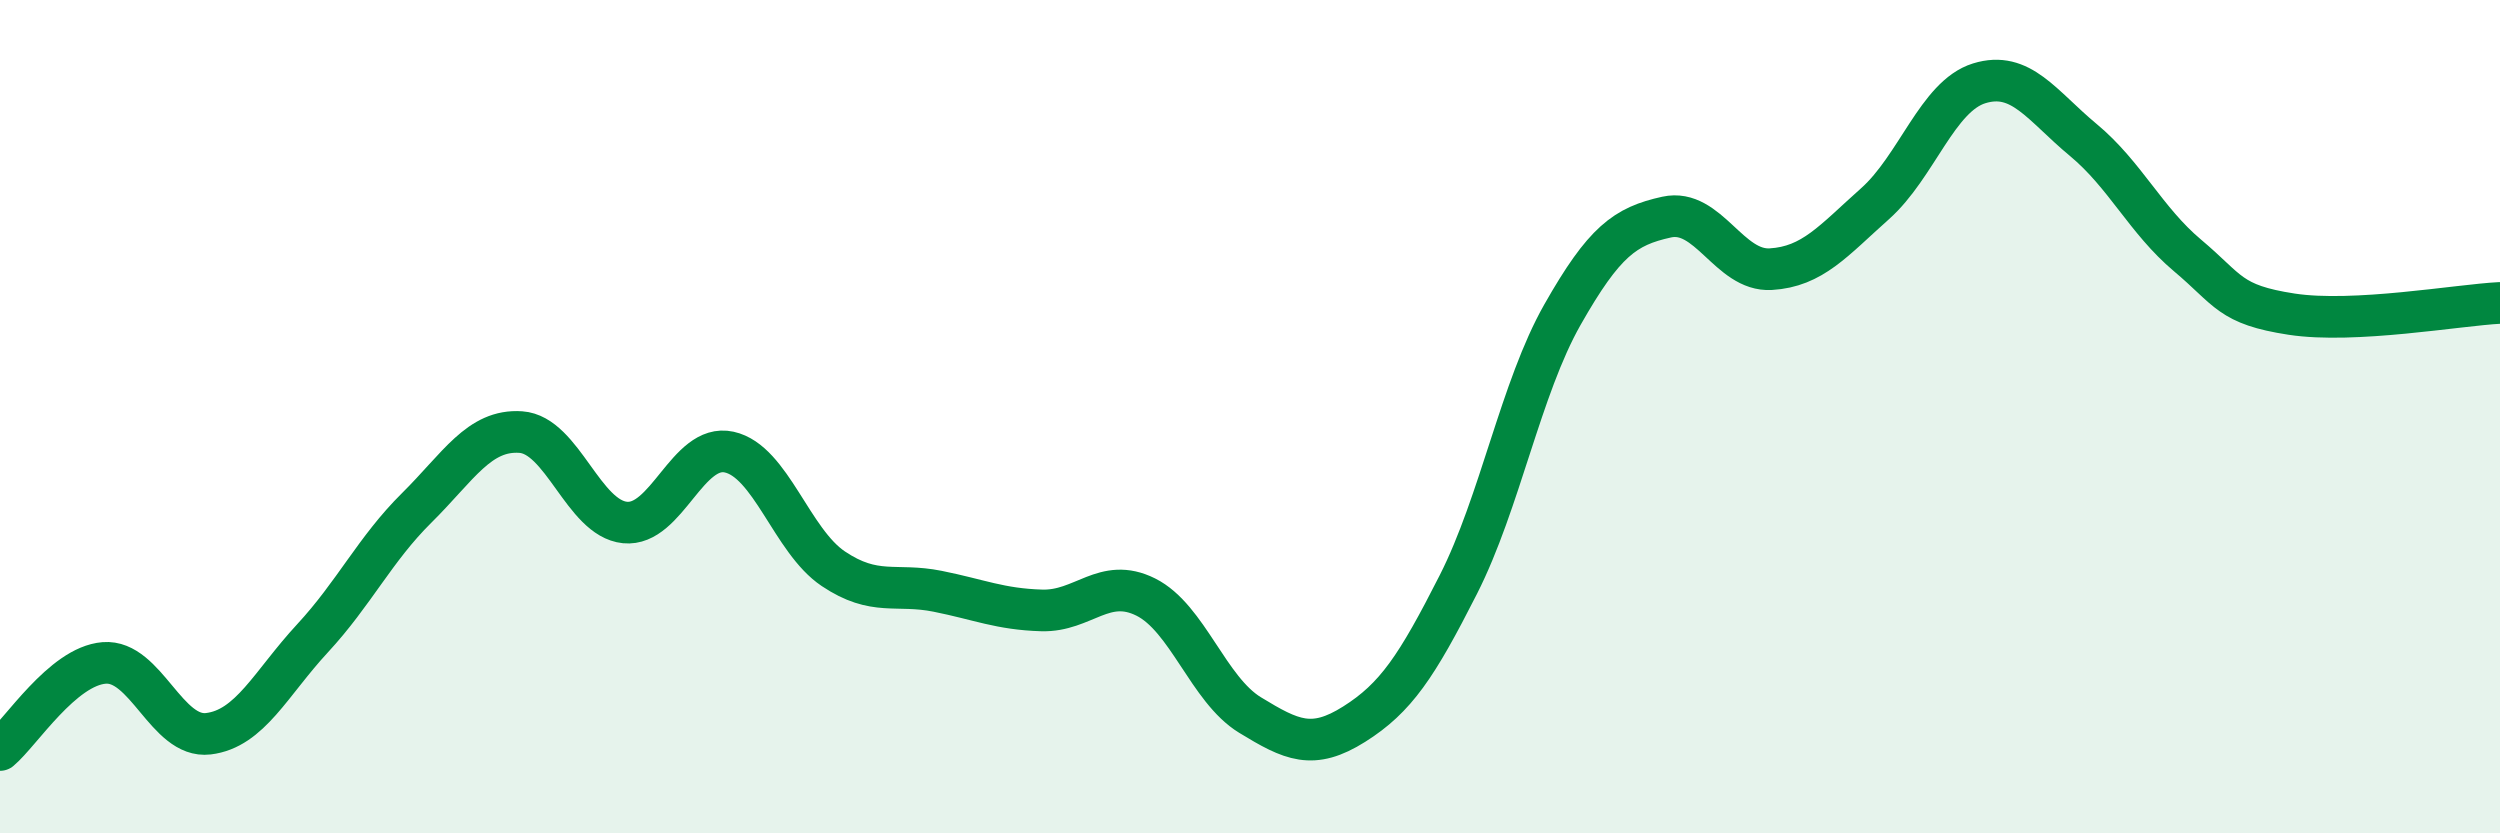
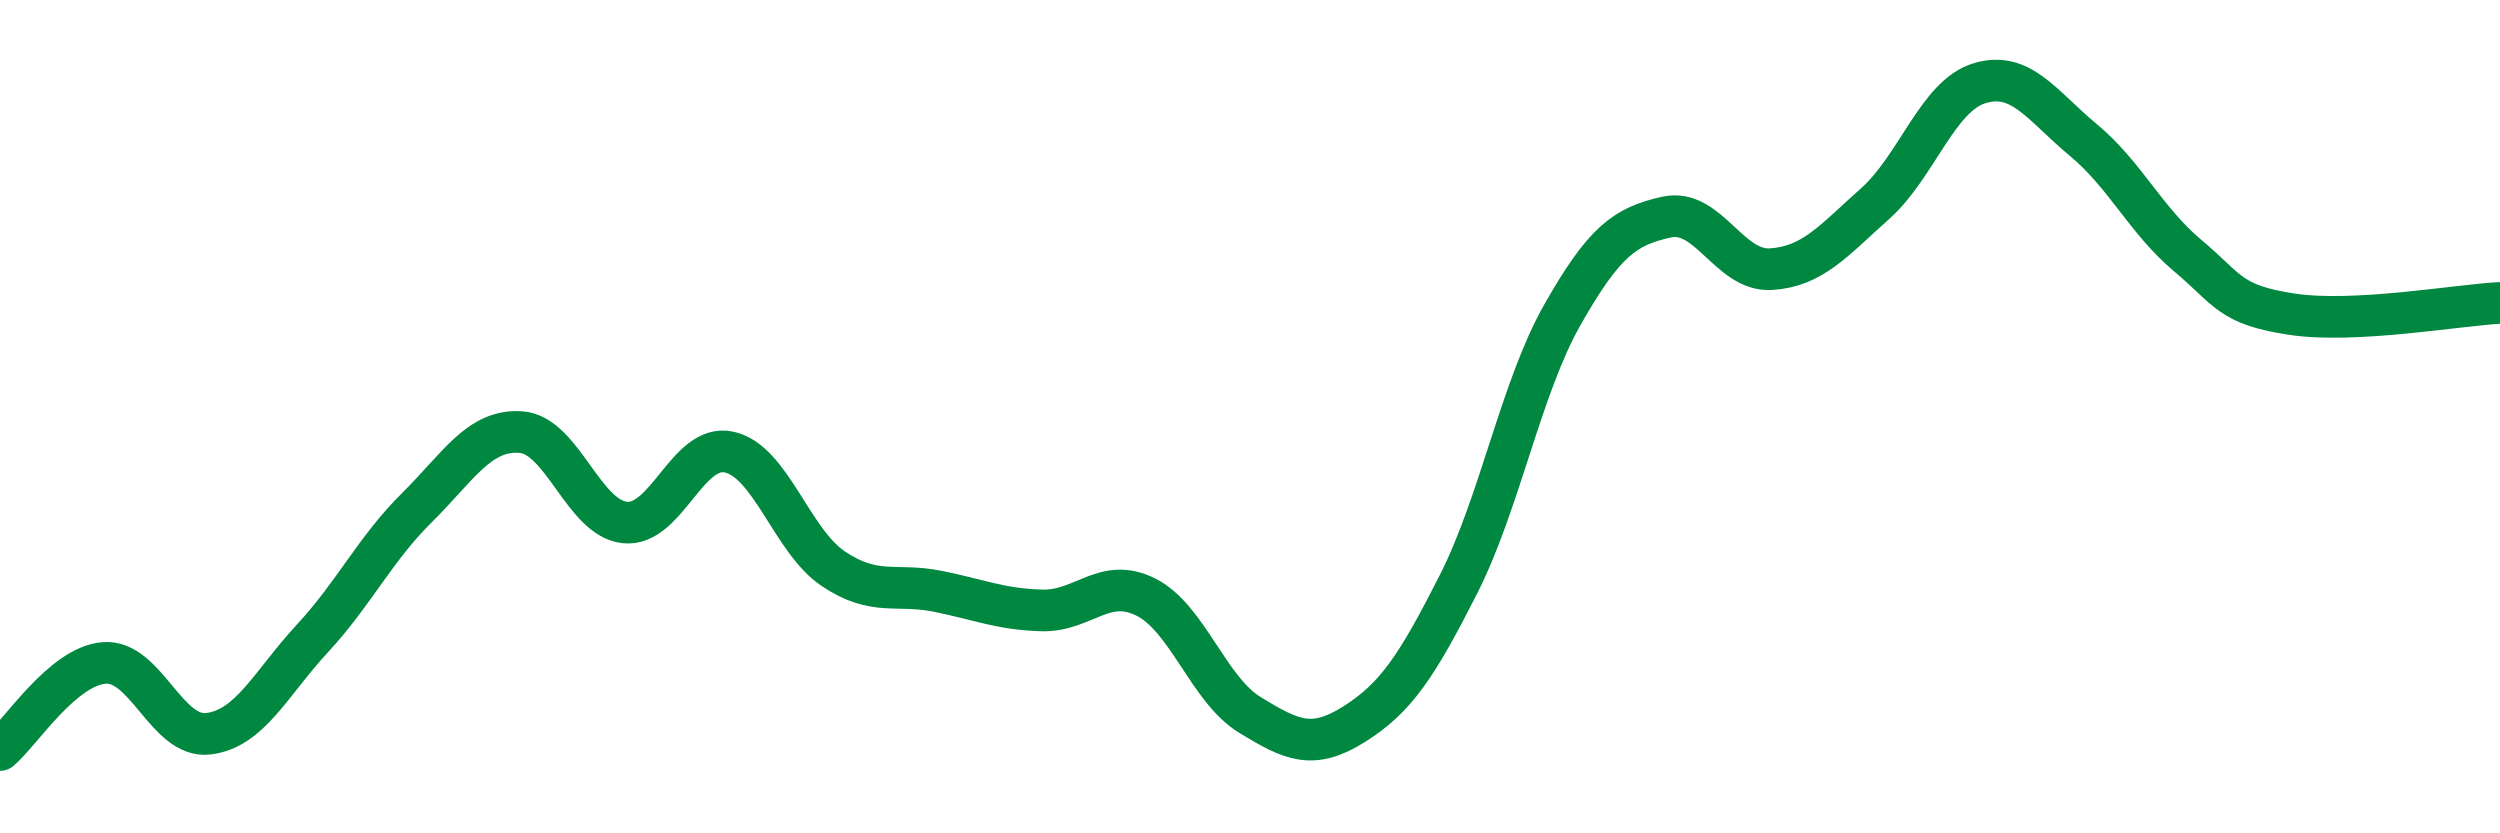
<svg xmlns="http://www.w3.org/2000/svg" width="60" height="20" viewBox="0 0 60 20">
-   <path d="M 0,18 C 0.5,17.58 1.5,15.99 2.5,15.91 C 3.5,15.83 4,17.73 5,17.61 C 6,17.49 6.5,16.4 7.5,15.32 C 8.5,14.24 9,13.18 10,12.19 C 11,11.2 11.5,10.3 12.5,10.37 C 13.5,10.44 14,12.44 15,12.54 C 16,12.64 16.5,10.63 17.5,10.85 C 18.5,11.07 19,12.98 20,13.65 C 21,14.32 21.5,13.99 22.5,14.19 C 23.5,14.39 24,14.62 25,14.65 C 26,14.68 26.5,13.83 27.5,14.33 C 28.5,14.83 29,16.55 30,17.16 C 31,17.77 31.5,18.01 32.5,17.38 C 33.5,16.75 34,16 35,14.03 C 36,12.06 36.5,9.31 37.5,7.55 C 38.5,5.79 39,5.43 40,5.21 C 41,4.99 41.5,6.52 42.5,6.46 C 43.5,6.4 44,5.78 45,4.89 C 46,4 46.5,2.31 47.5,2 C 48.5,1.69 49,2.53 50,3.36 C 51,4.19 51.5,5.29 52.5,6.13 C 53.5,6.97 53.5,7.31 55,7.54 C 56.5,7.77 59,7.32 60,7.27L60 20L0 20Z" fill="#008740" opacity="0.1" stroke-linecap="round" stroke-linejoin="round" />
  <path d="M 0,18 C 0.5,17.58 1.5,15.99 2.5,15.91 C 3.5,15.83 4,17.73 5,17.61 C 6,17.49 6.5,16.4 7.5,15.32 C 8.5,14.24 9,13.18 10,12.19 C 11,11.2 11.5,10.3 12.5,10.37 C 13.5,10.44 14,12.44 15,12.54 C 16,12.64 16.5,10.63 17.5,10.85 C 18.5,11.07 19,12.98 20,13.65 C 21,14.32 21.5,13.99 22.5,14.19 C 23.5,14.39 24,14.62 25,14.65 C 26,14.68 26.5,13.83 27.5,14.33 C 28.5,14.83 29,16.55 30,17.16 C 31,17.77 31.5,18.01 32.5,17.38 C 33.5,16.75 34,16 35,14.03 C 36,12.06 36.5,9.31 37.5,7.55 C 38.5,5.79 39,5.43 40,5.21 C 41,4.99 41.5,6.52 42.5,6.46 C 43.5,6.4 44,5.78 45,4.89 C 46,4 46.5,2.31 47.5,2 C 48.5,1.69 49,2.53 50,3.36 C 51,4.19 51.5,5.29 52.5,6.13 C 53.5,6.97 53.5,7.31 55,7.54 C 56.5,7.77 59,7.32 60,7.27" stroke="#008740" stroke-width="1" fill="none" stroke-linecap="round" stroke-linejoin="round" />
</svg>